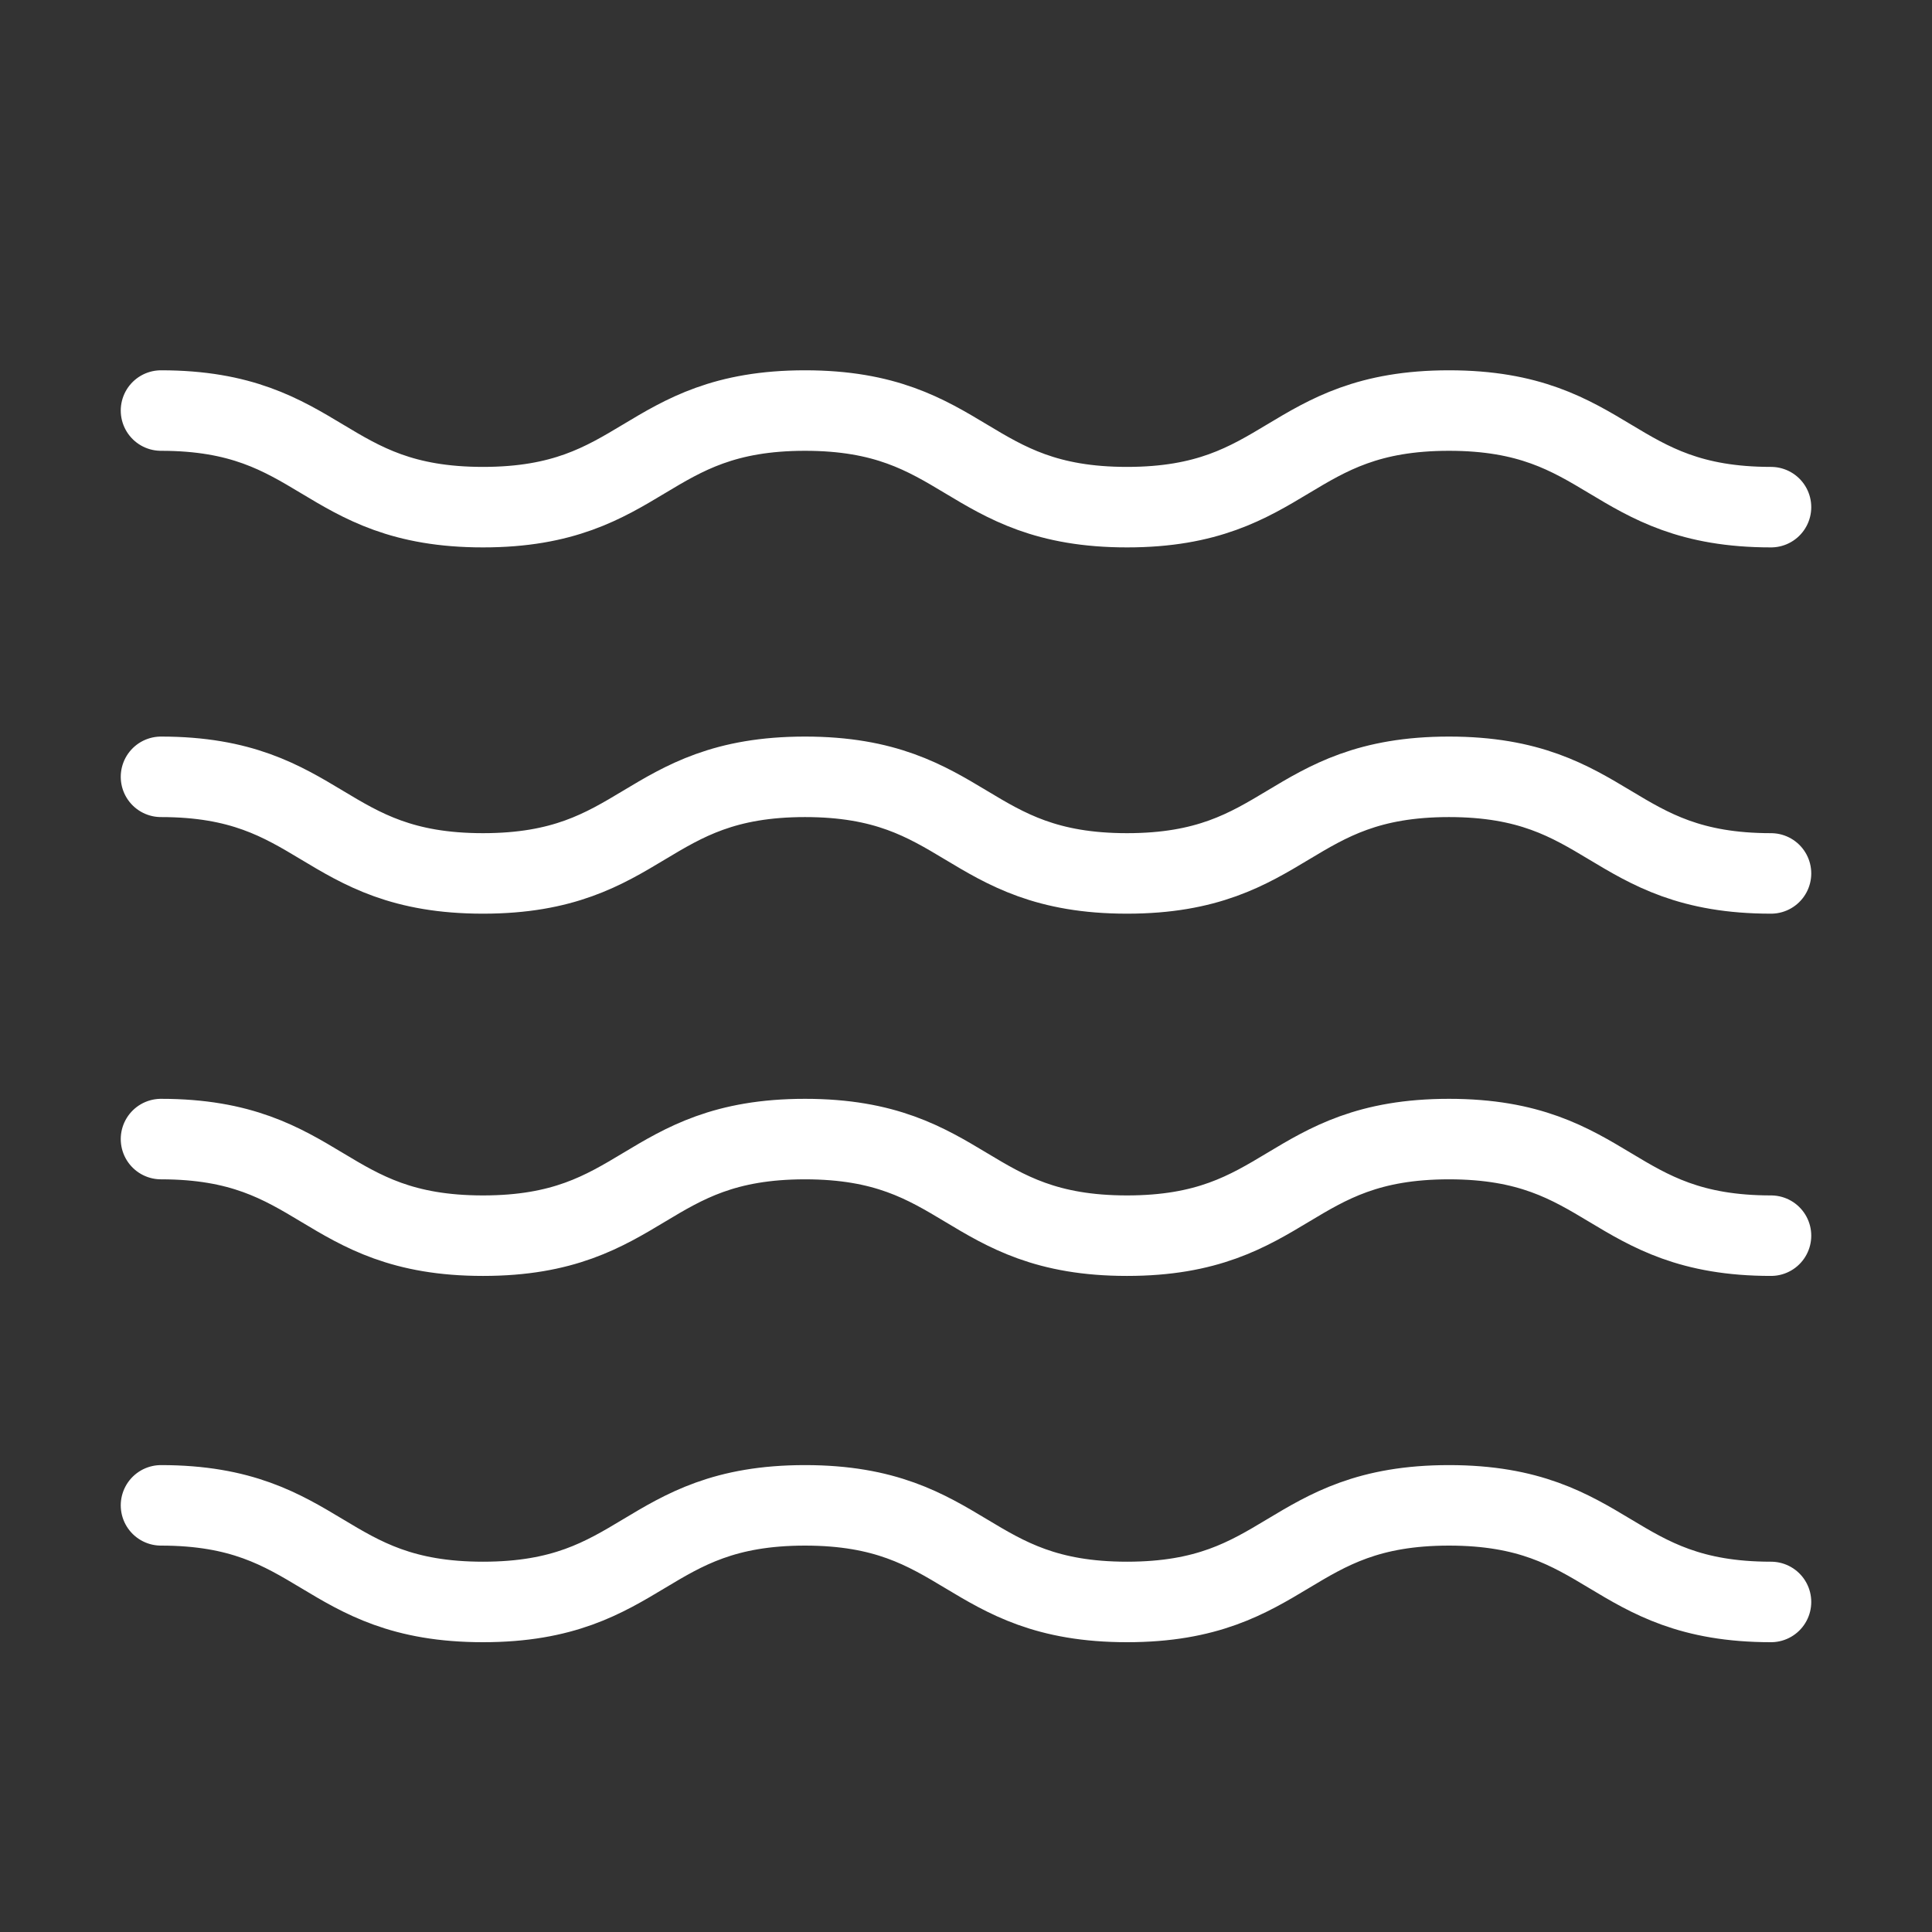
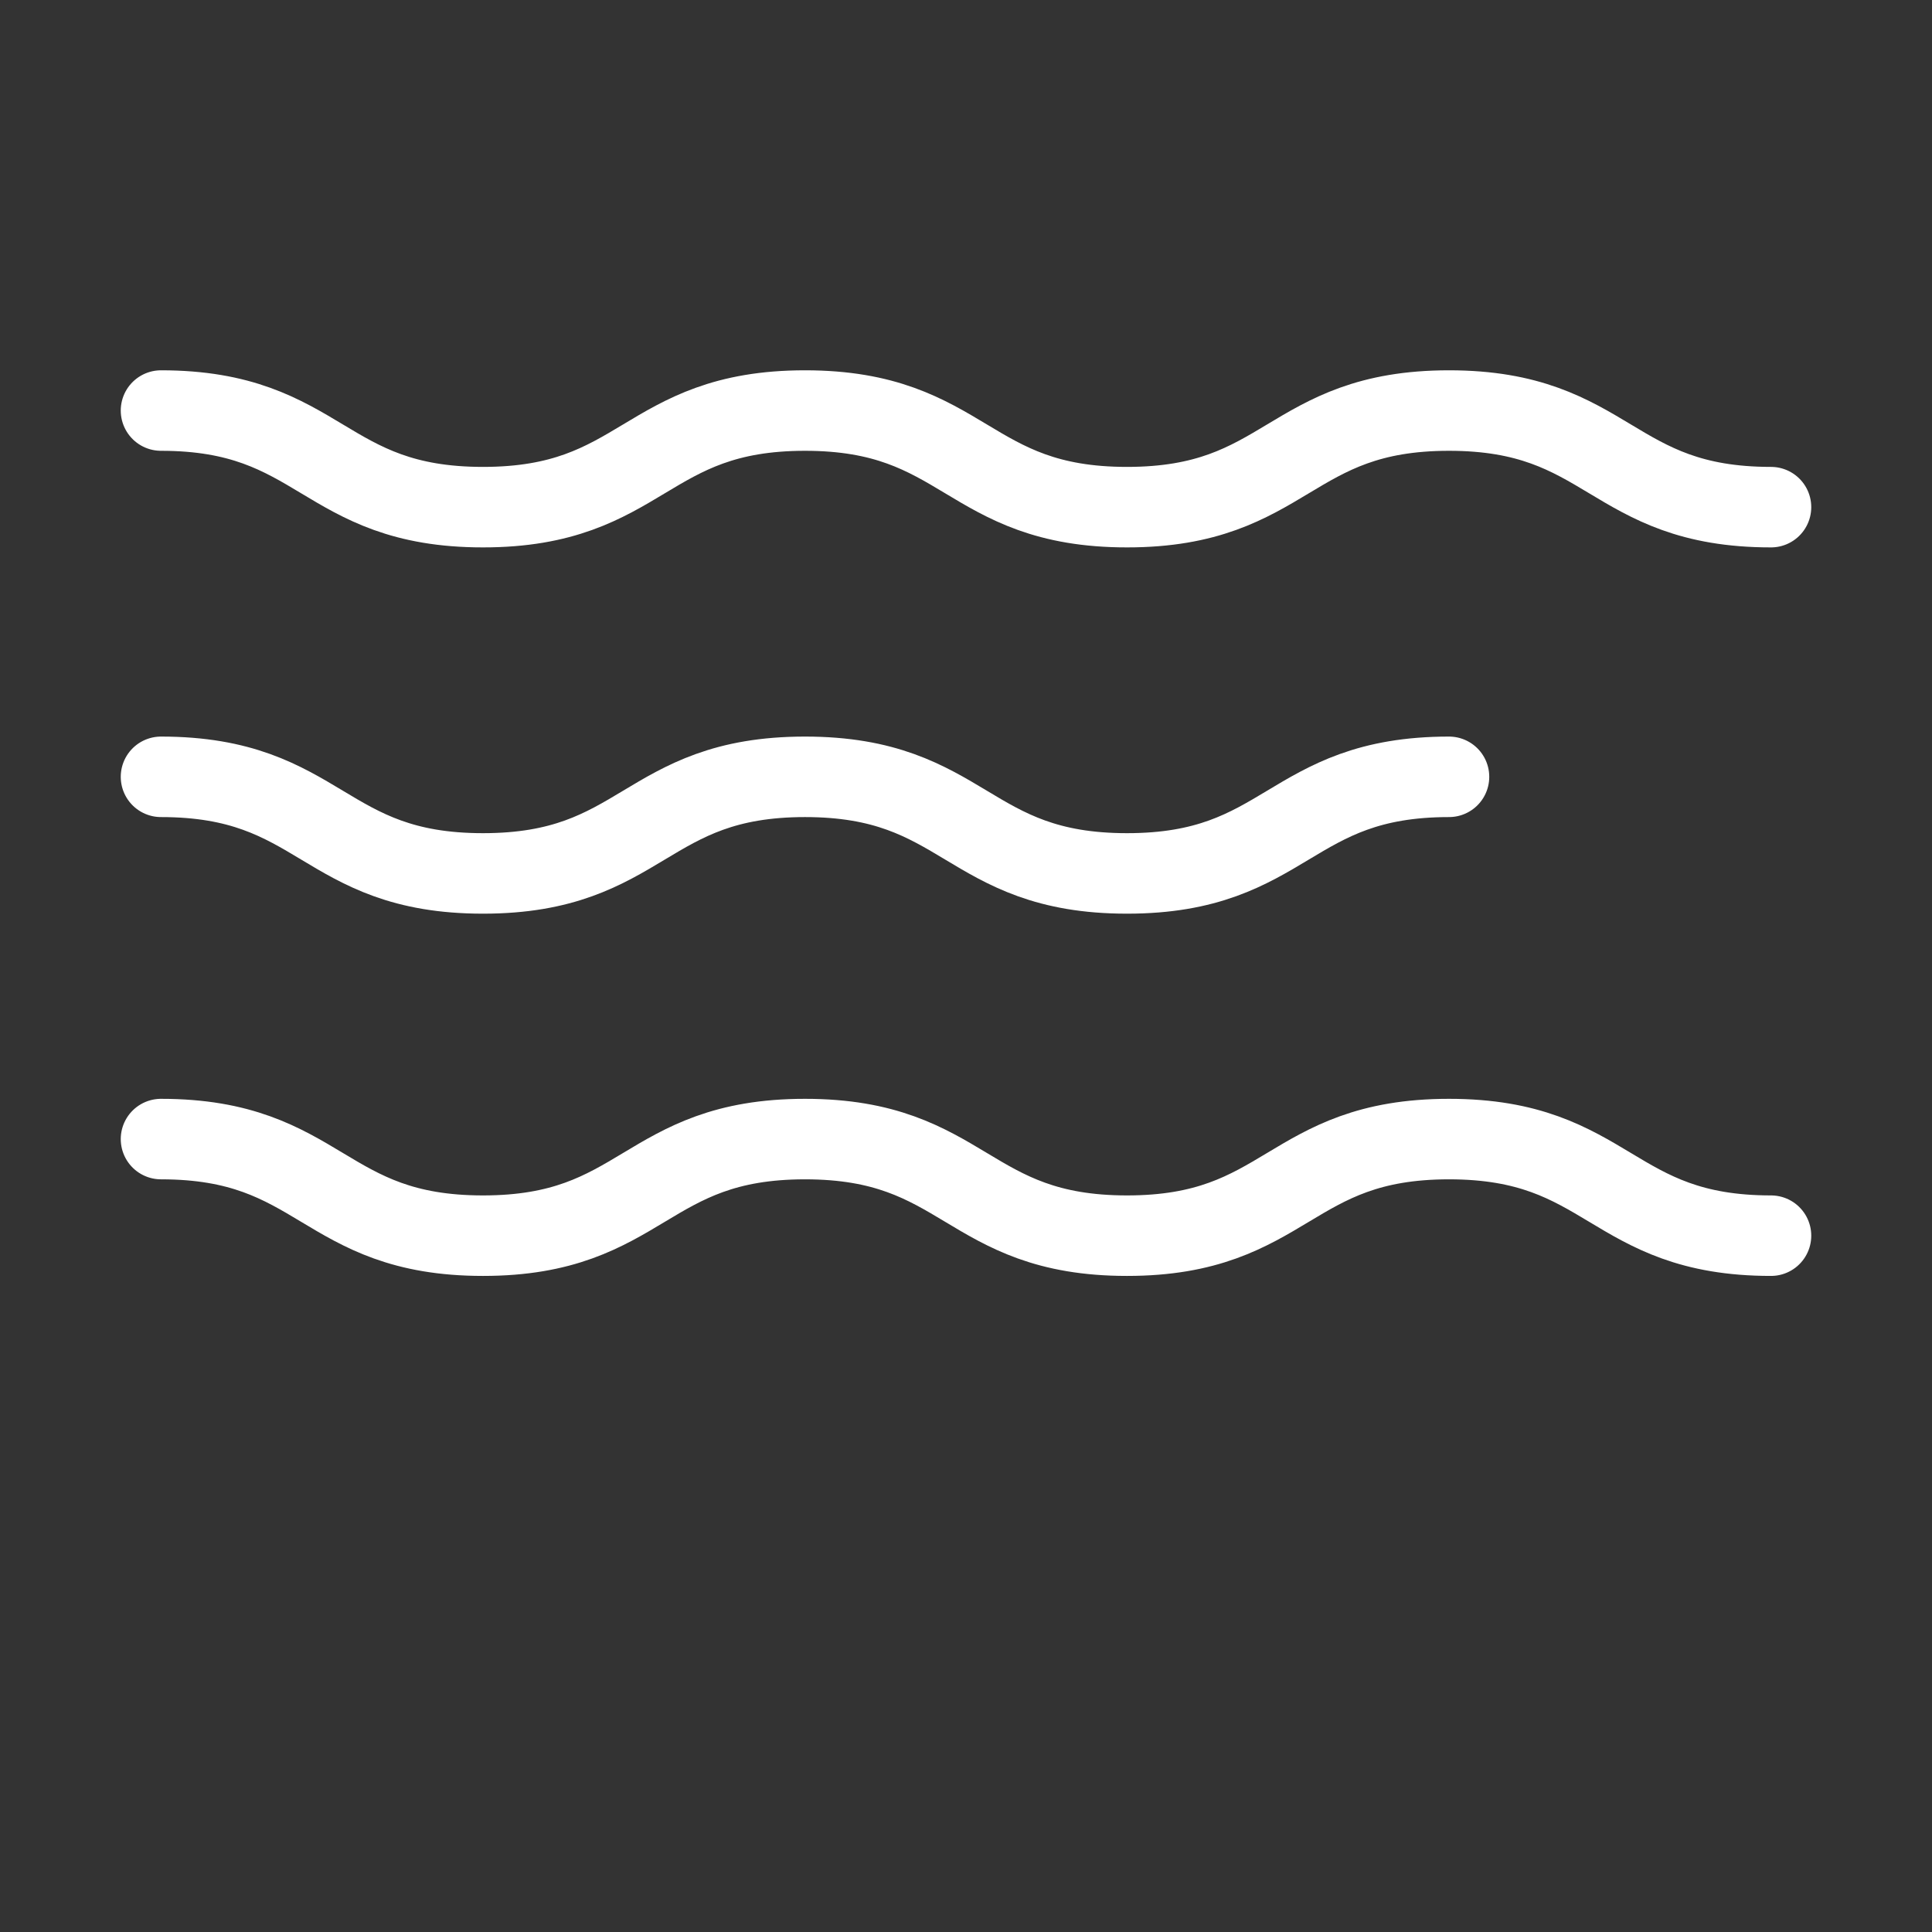
<svg xmlns="http://www.w3.org/2000/svg" version="1.1" id="Layer_1" x="0px" y="0px" viewBox="0 0 48 48" style="enable-background:new 0 0 48 48;" xml:space="preserve">
  <rect x="0" y="0" width="48" height="48" fill="#333333" stroke="none" />
  <style type="text/css">
	.st0{fill:none;stroke:#FFFFFF;stroke-width:2;stroke-linecap:round;stroke-linejoin:round;stroke-miterlimit:10;}
</style>
-   <path class="st0" d="M4,37.4c4,0,4,2.4,8,2.4c4,0,4-2.4,8-2.4c4,0,4,2.4,8,2.4c4,0,4-2.4,8-2.4s4,2.4,8,2.4" />
  <path class="st0" d="M4,28.3c4,0,4,2.4,8,2.4c4,0,4-2.4,8-2.4c4,0,4,2.4,8,2.4c4,0,4-2.4,8-2.4s4,2.4,8,2.4" />
-   <path class="st0" d="M4,19.3c4,0,4,2.4,8,2.4c4,0,4-2.4,8-2.4c4,0,4,2.4,8,2.4c4,0,4-2.4,8-2.4s4,2.4,8,2.4" />
+   <path class="st0" d="M4,19.3c4,0,4,2.4,8,2.4c4,0,4-2.4,8-2.4c4,0,4,2.4,8,2.4c4,0,4-2.4,8-2.4" />
  <path class="st0" d="M4,10.2c4,0,4,2.4,8,2.4c4,0,4-2.4,8-2.4c4,0,4,2.4,8,2.4c4,0,4-2.4,8-2.4s4,2.4,8,2.4" />
</svg>